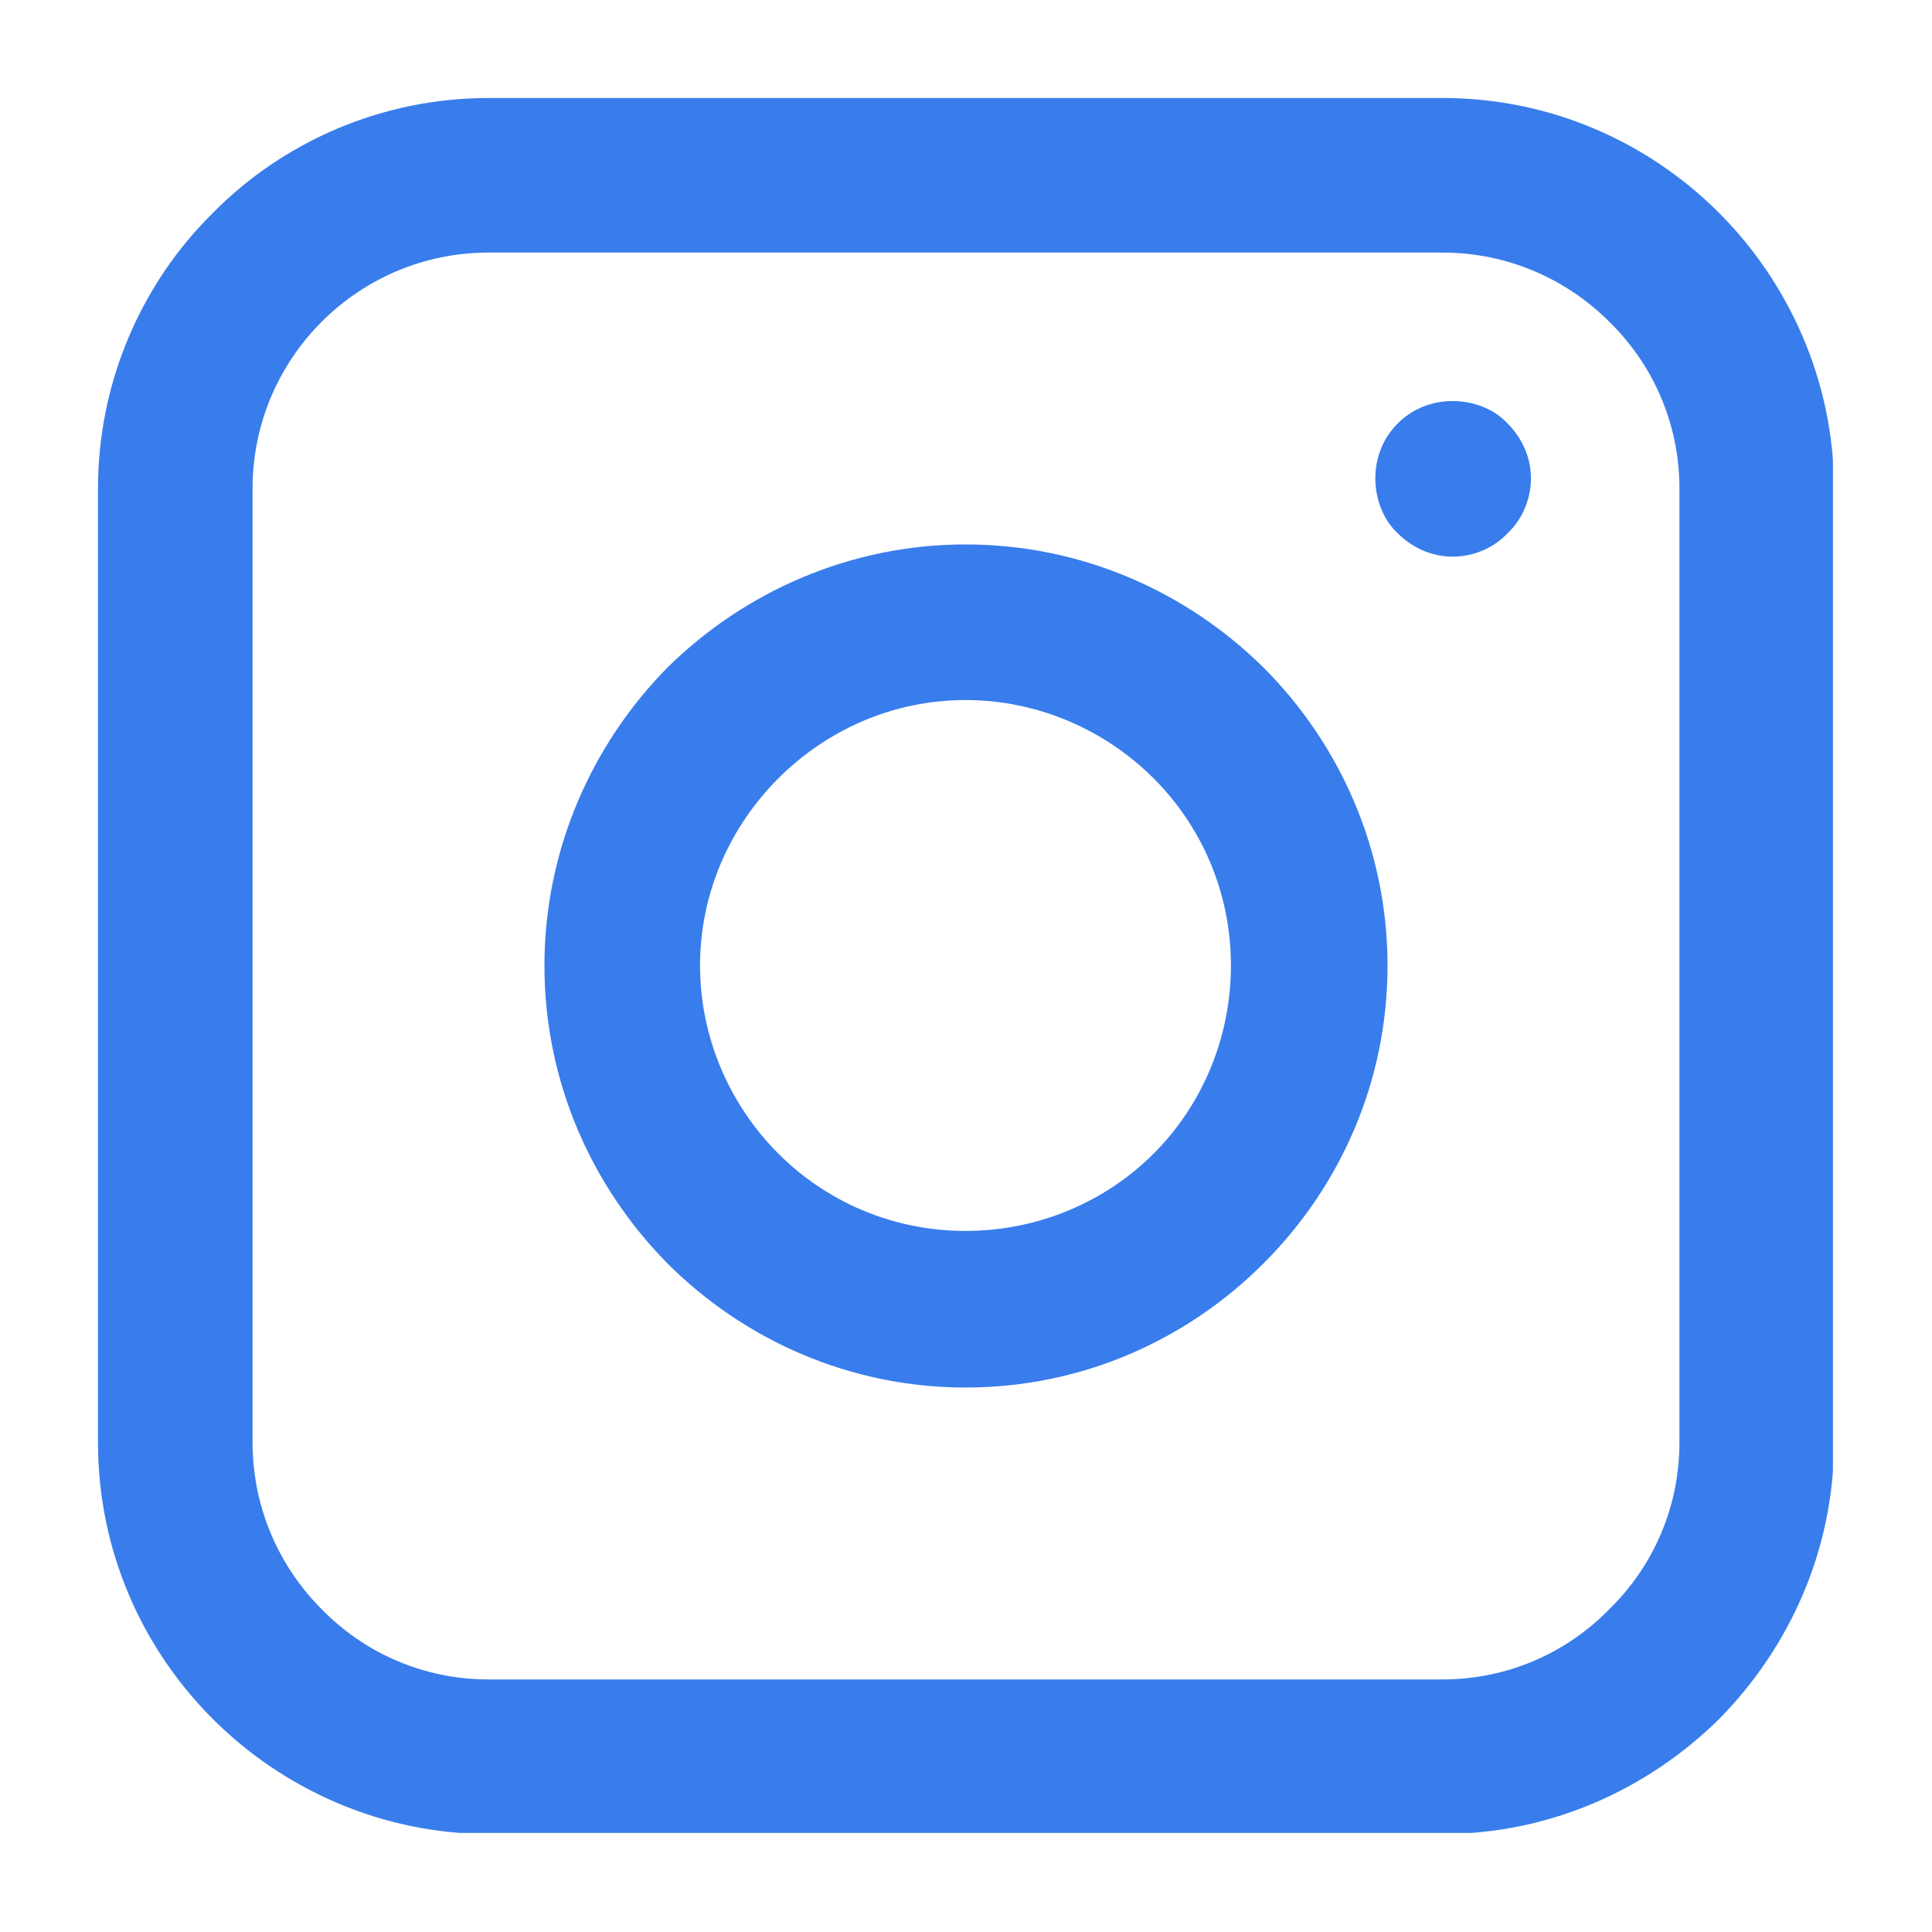
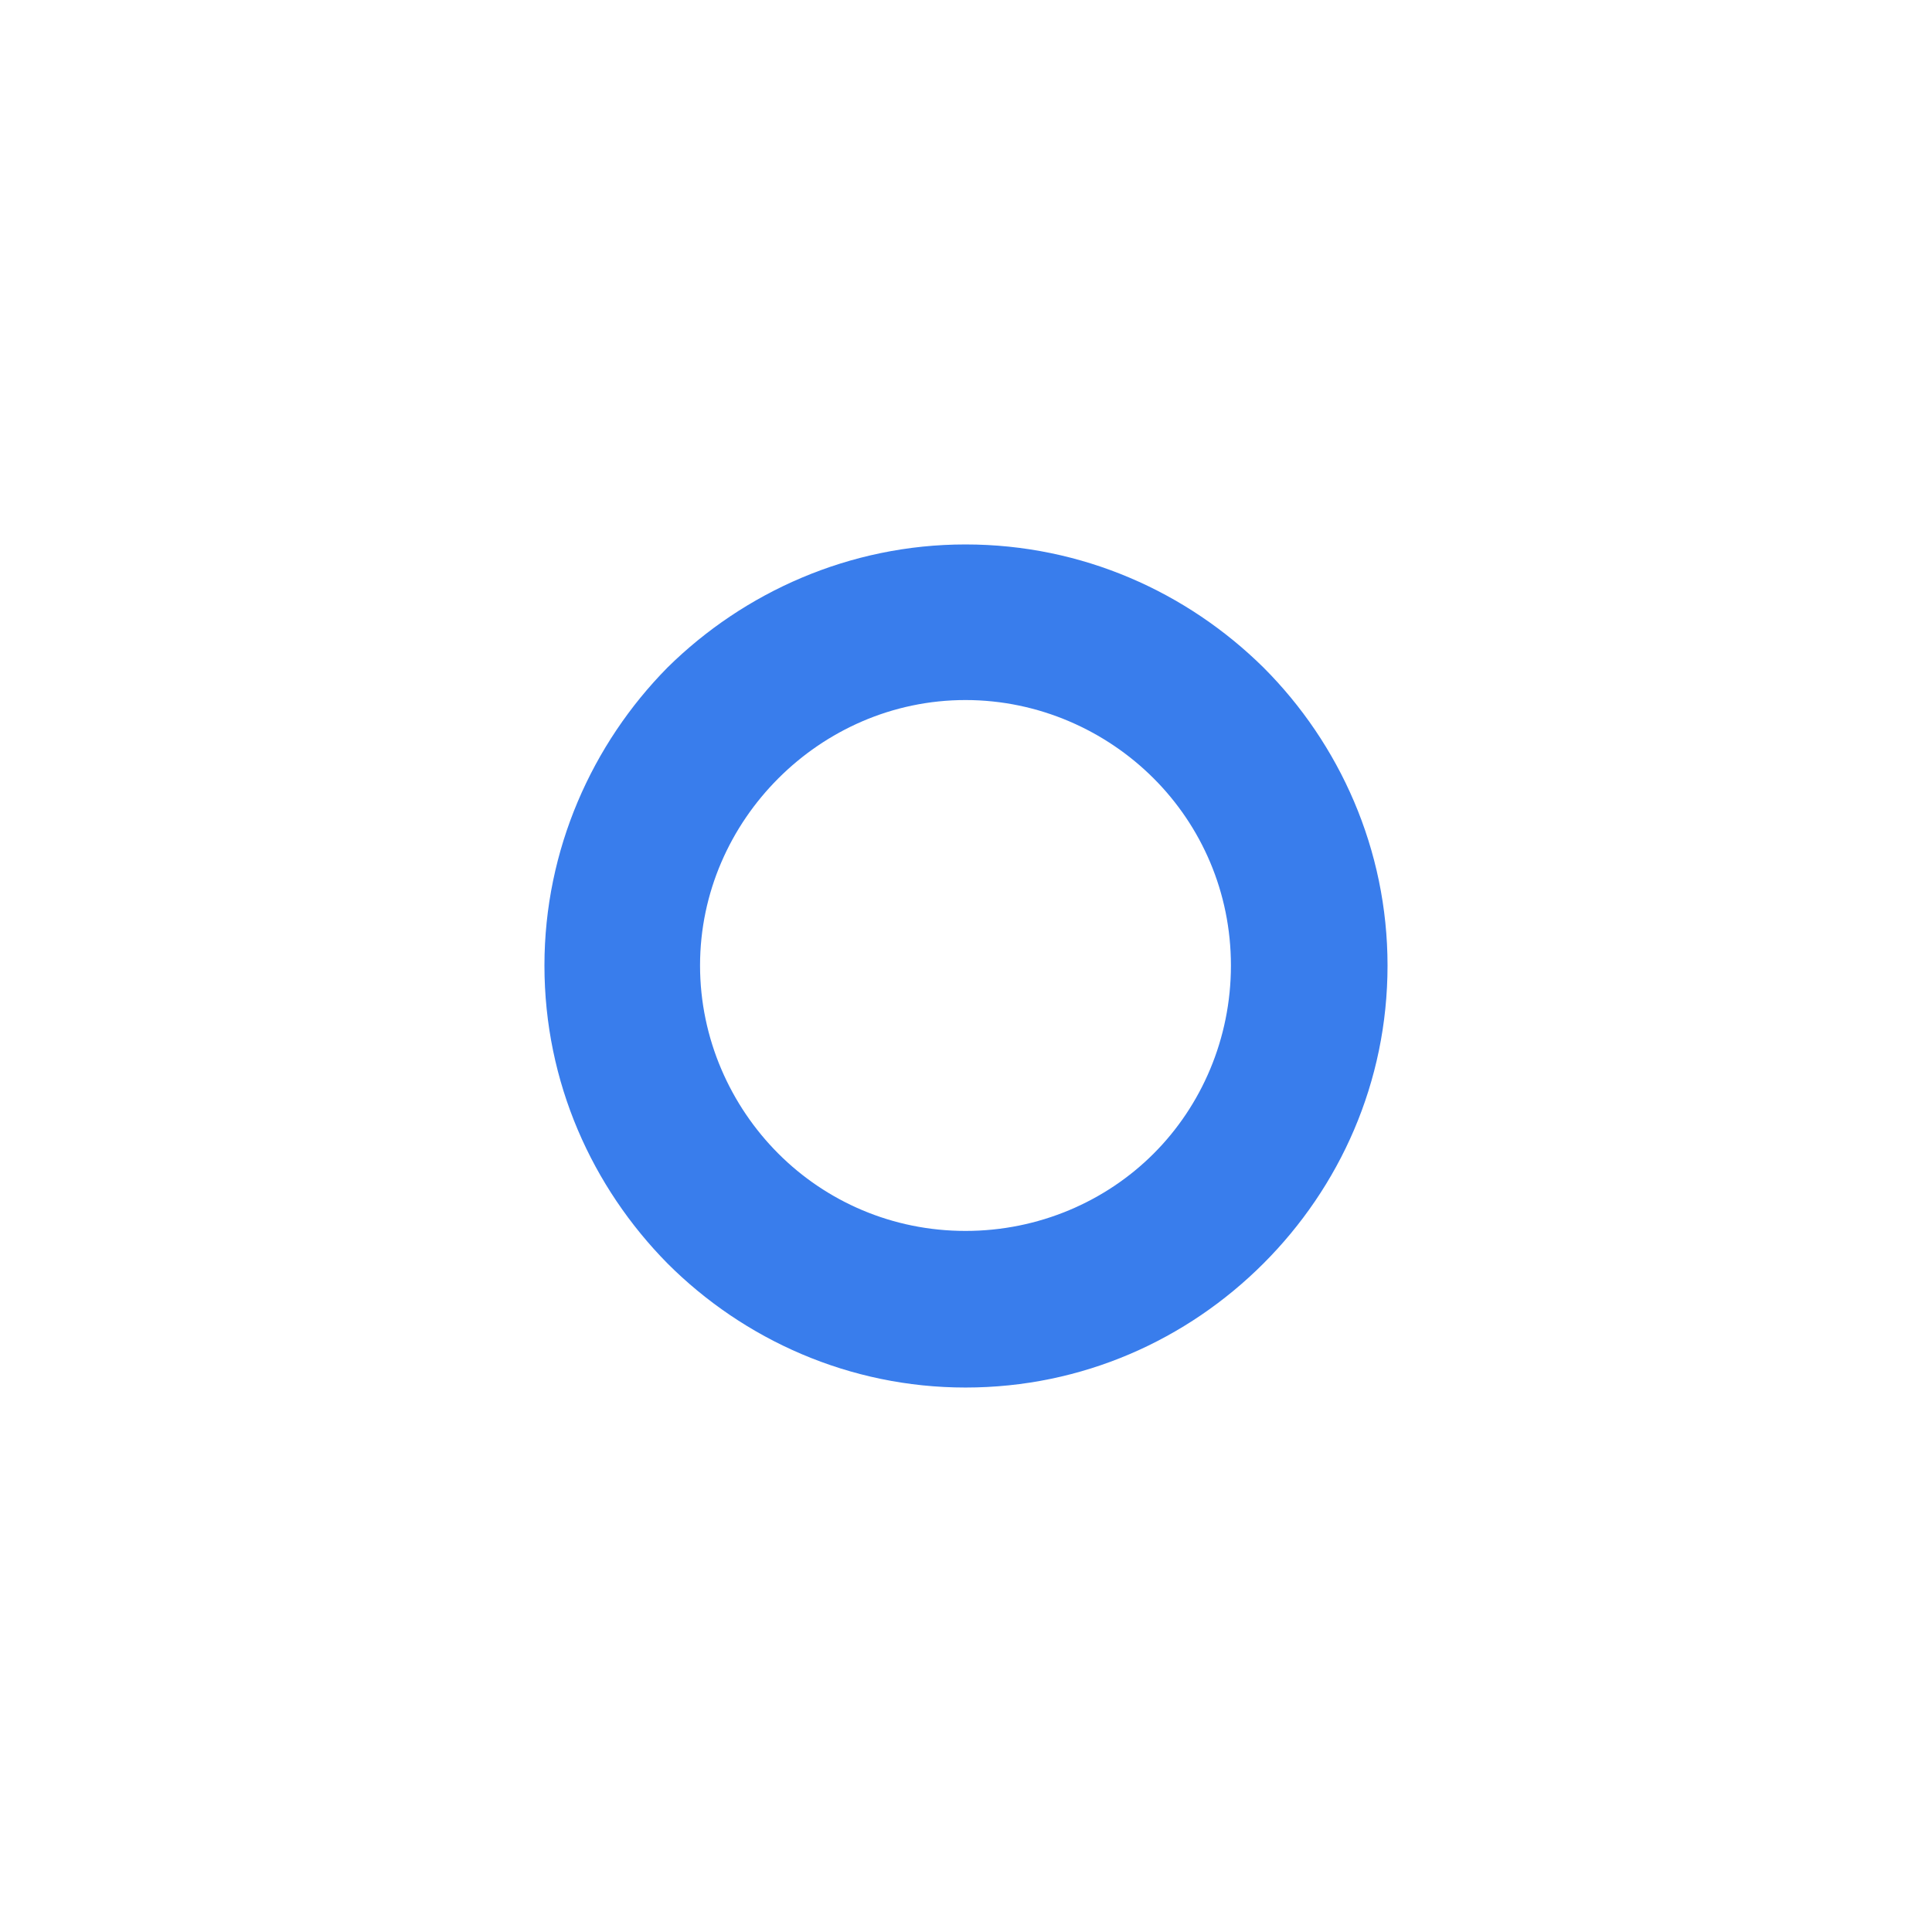
<svg xmlns="http://www.w3.org/2000/svg" width="500" zoomAndPan="magnify" viewBox="0 0 375 375" height="500" preserveAspectRatio="xMidYMid meet" version="1.0">
  <defs>
    <clipPath id="791ff7838d">
-       <path d="M 19.02 19.02 L 355.77 19.02 L 355.77 355.77 L 19.02 355.77 Z M 19.02 19.02 " clip-rule="nonzero" />
-     </clipPath>
+       </clipPath>
  </defs>
  <g clip-path="url(#791ff7838d)">
-     <path fill="#397dec" d="M 94.82 19.02 L 279.98 19.02 C 300.906 19.02 319.855 27.508 333.672 41.324 C 347.293 54.945 355.98 74.094 355.98 94.82 L 355.98 279.98 C 355.98 300.906 347.293 319.855 333.672 333.672 C 319.855 347.293 300.906 355.98 279.98 355.98 L 94.82 355.98 C 74.094 355.98 54.945 347.293 41.324 333.672 C 27.508 319.855 19.02 300.906 19.02 279.98 L 19.02 94.82 C 19.02 74.094 27.508 54.945 41.324 41.324 C 54.945 27.508 74.094 19.02 94.82 19.02 Z M 279.98 49.023 L 94.82 49.023 C 82.188 49.023 70.738 54.156 62.445 62.445 C 54.156 70.738 49.023 82.188 49.023 94.82 L 49.023 279.98 C 49.023 292.613 54.156 304.062 62.445 312.355 C 70.738 320.844 82.188 325.977 94.82 325.977 L 279.98 325.977 C 292.613 325.977 304.062 320.844 312.355 312.355 C 320.844 304.062 325.977 292.613 325.977 279.98 L 325.977 94.82 C 325.977 82.188 320.844 70.738 312.355 62.445 C 304.062 54.156 292.613 49.023 279.98 49.023 Z M 279.98 49.023 " fill-opacity="1" fill-rule="nonzero" />
-   </g>
-   <path fill="#397dec" d="M 281.953 77.844 C 286.102 77.844 290.047 79.422 292.613 82.188 C 295.379 84.949 297.156 88.699 297.156 92.848 C 297.156 96.992 295.379 100.941 292.613 103.508 C 290.047 106.27 286.102 108.047 281.953 108.047 C 277.809 108.047 274.059 106.27 271.297 103.508 C 268.531 100.941 266.953 96.992 266.953 92.848 C 266.953 88.699 268.531 84.949 271.297 82.188 C 274.059 79.422 277.809 77.844 281.953 77.844 Z M 281.953 77.844 " fill-opacity="1" fill-rule="nonzero" />
+     </g>
  <path fill="#397dec" d="M 187.402 105.676 C 210.102 105.676 230.434 114.953 245.238 129.562 C 260.043 144.367 269.32 164.898 269.32 187.402 C 269.32 210.102 260.043 230.434 245.238 245.238 C 230.434 260.043 210.102 269.32 187.402 269.32 C 164.898 269.32 144.367 260.043 129.562 245.238 C 114.953 230.434 105.676 210.102 105.676 187.402 C 105.676 164.898 114.953 144.367 129.562 129.562 C 144.367 114.953 164.898 105.676 187.402 105.676 Z M 223.918 151.078 C 214.641 141.801 201.613 135.879 187.402 135.879 C 173.188 135.879 160.355 141.801 151.078 151.078 C 141.801 160.355 135.879 173.188 135.879 187.402 C 135.879 201.613 141.801 214.641 151.078 223.918 C 160.355 233.199 173.188 238.922 187.402 238.922 C 201.613 238.922 214.641 233.199 223.918 223.918 C 233.199 214.641 238.922 201.613 238.922 187.402 C 238.922 173.188 233.199 160.355 223.918 151.078 Z M 223.918 151.078 " fill-opacity="1" fill-rule="nonzero" />
</svg>